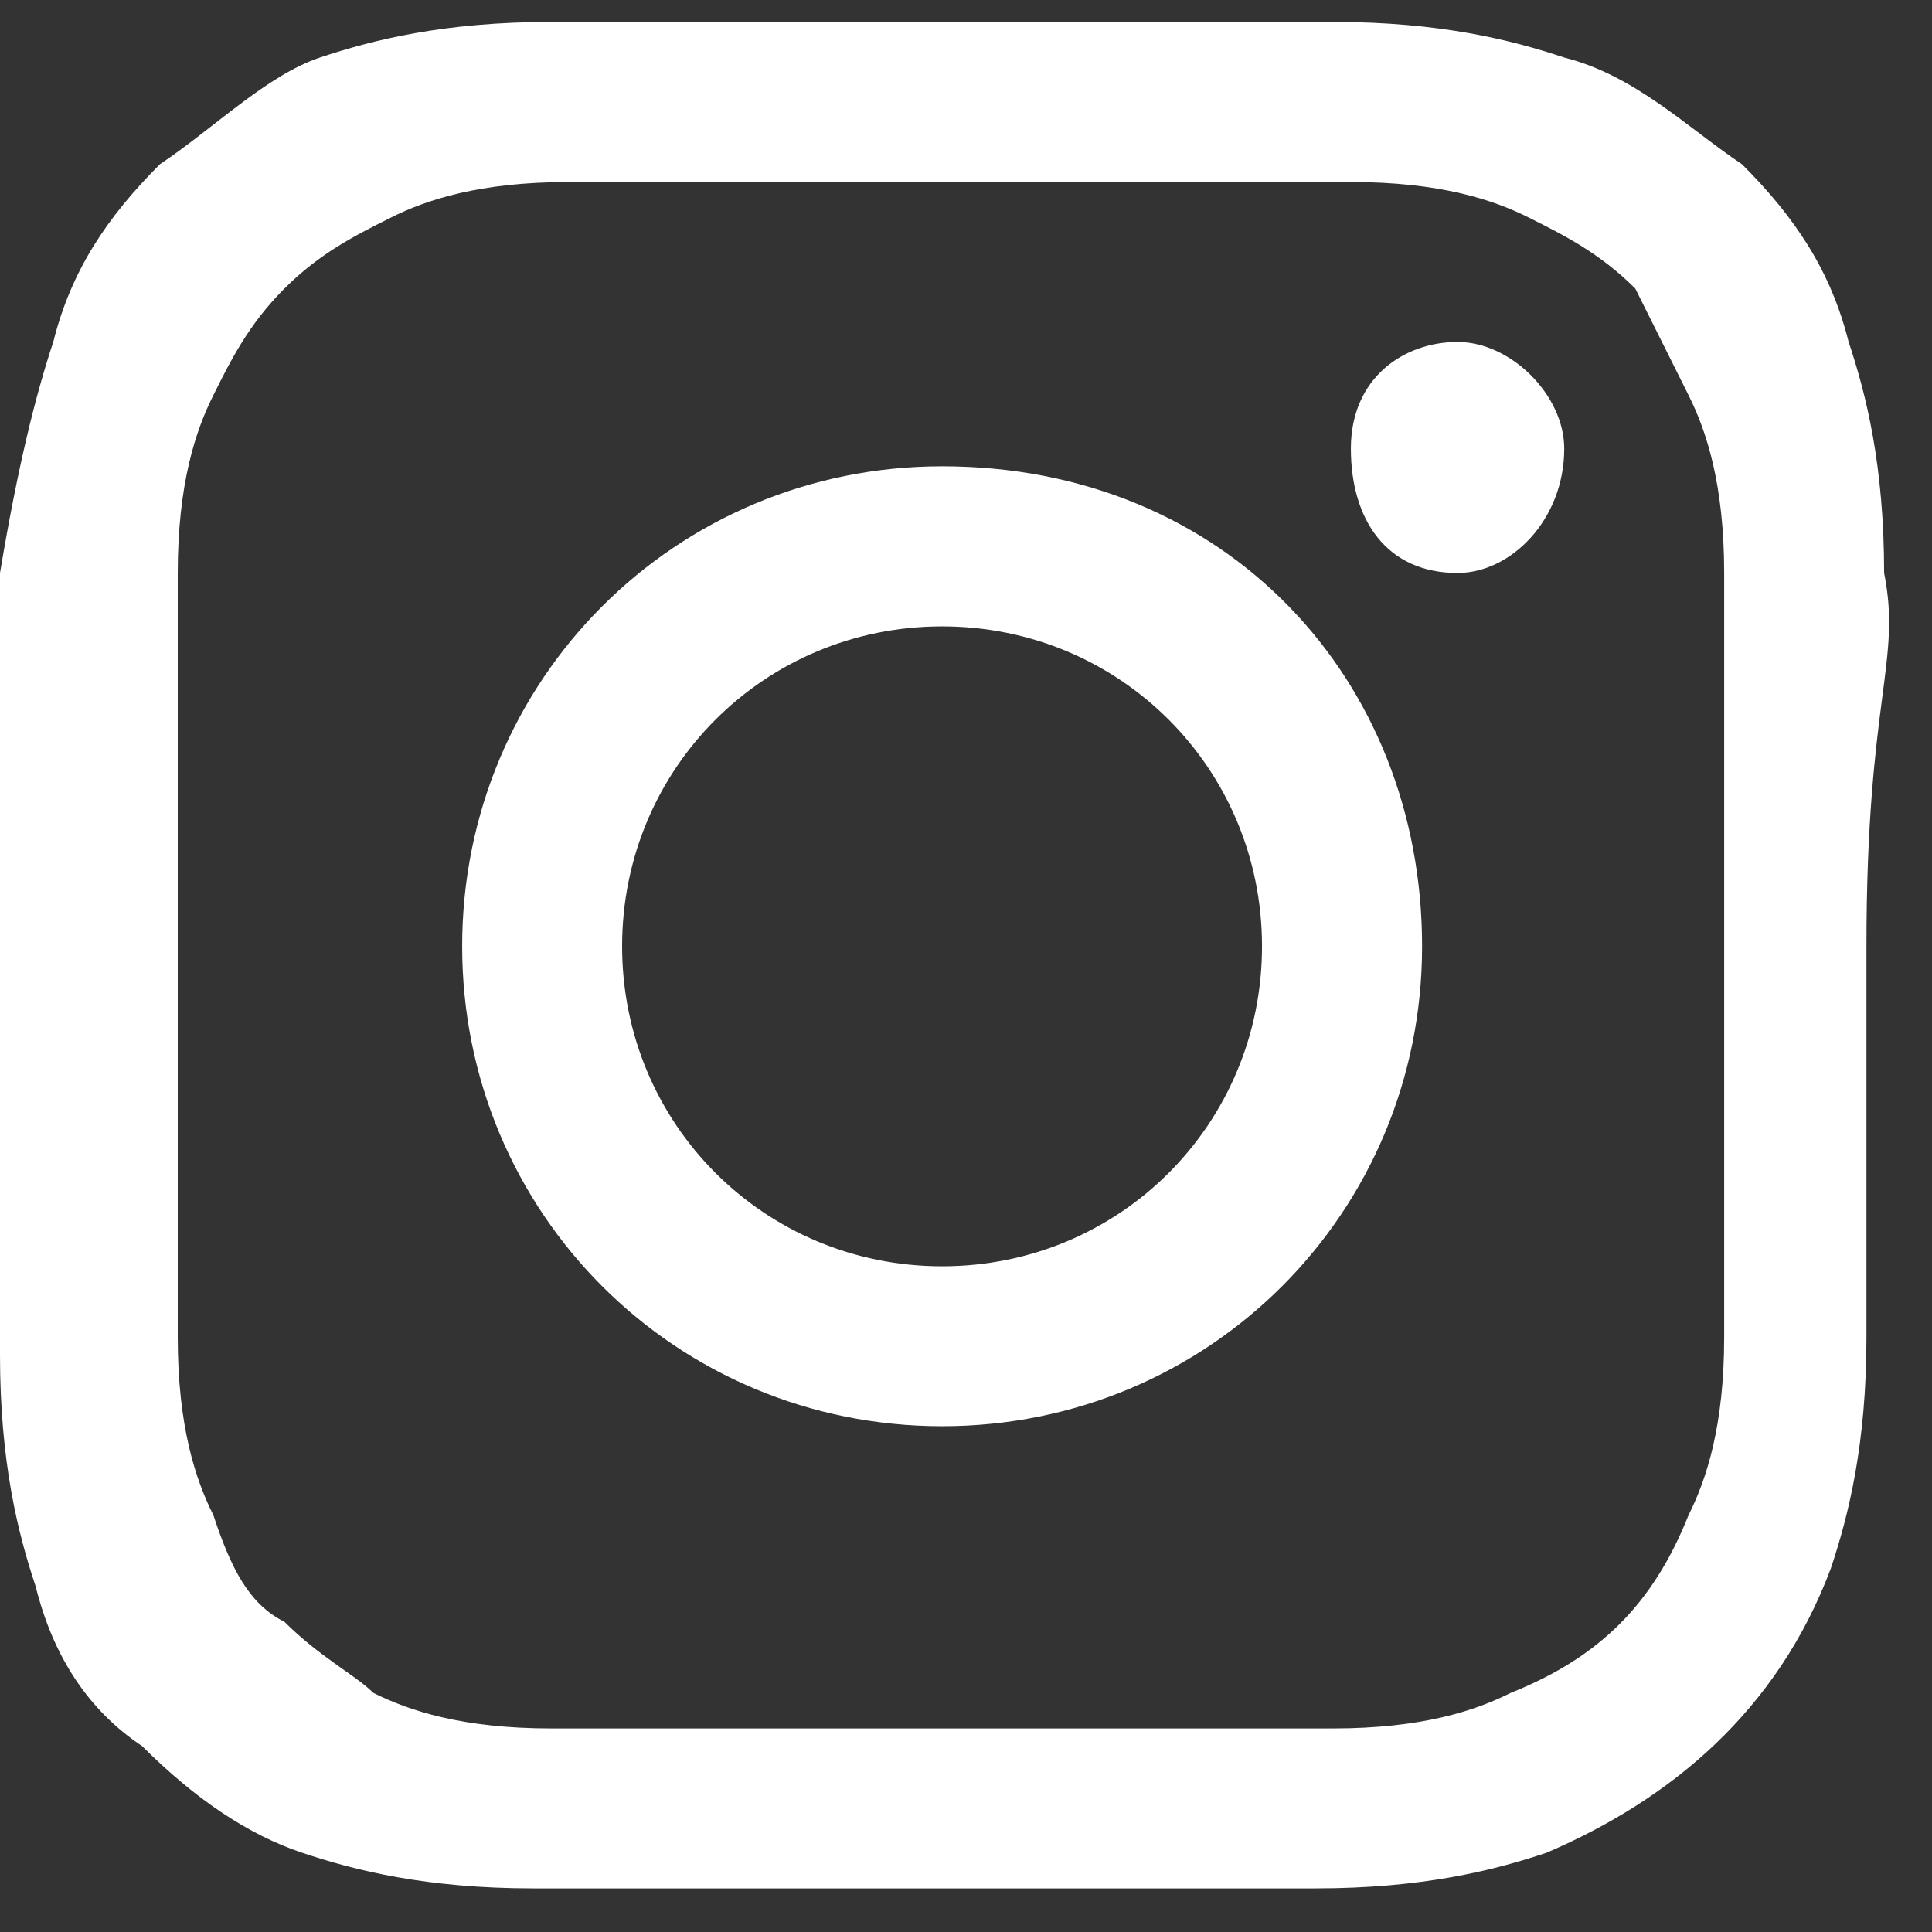
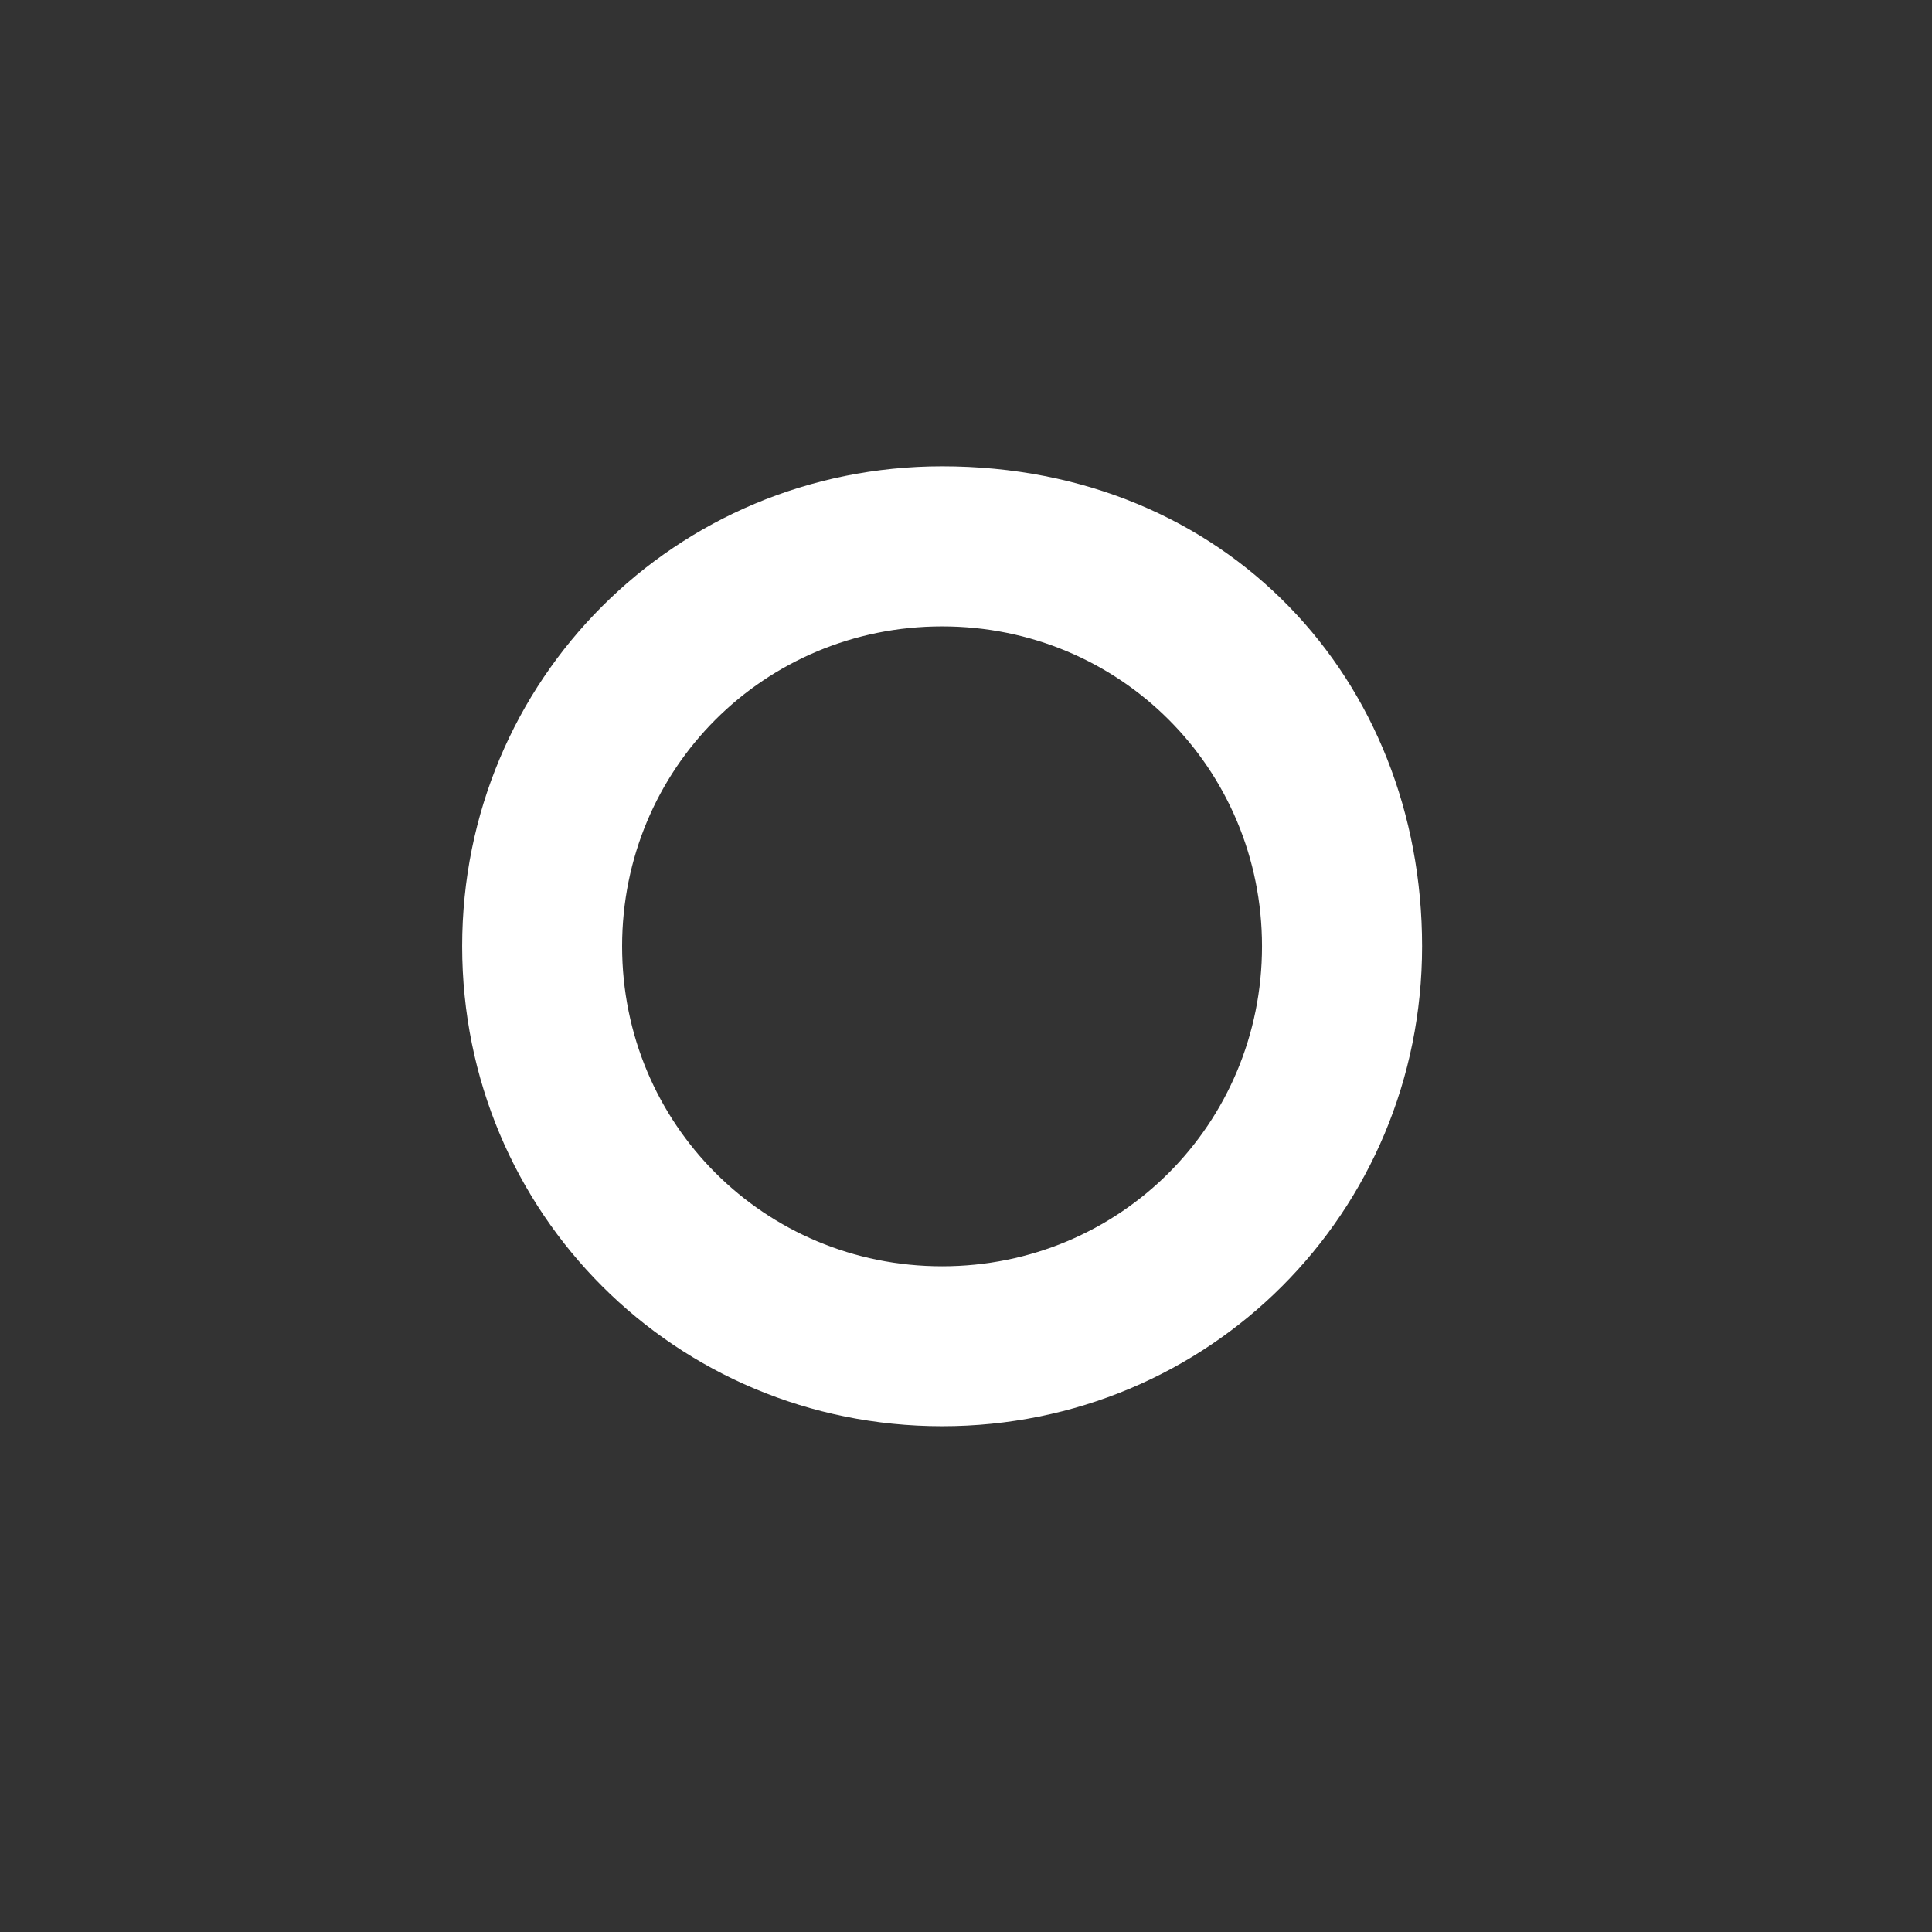
<svg xmlns="http://www.w3.org/2000/svg" width="14" height="14" viewBox="0 0 14 14" fill="none">
  <rect x="0" y="0" width="14" height="14" fill="#333333" stroke="none" />
-   <path d="M13.653 4.152C13.653 3.379 13.525 2.864 13.396 2.478C13.267 1.963 13.009 1.576 12.623 1.19C12.236 0.932 11.85 0.546 11.335 0.417C10.948 0.288 10.433 0.159 9.66 0.159C8.888 0.159 8.63 0.159 6.827 0.159C5.023 0.159 4.766 0.159 3.993 0.159C3.22 0.159 2.705 0.288 2.318 0.417C1.932 0.546 1.546 0.932 1.159 1.19C0.773 1.576 0.515 1.963 0.386 2.478C0.258 2.864 0.129 3.379 0 4.152C0 4.925 0 5.183 0 6.986C0 8.789 0 9.047 0 9.82C0 10.592 0.129 11.108 0.258 11.494C0.386 12.009 0.644 12.396 1.03 12.653C1.417 13.04 1.803 13.297 2.19 13.426C2.576 13.555 3.091 13.684 3.864 13.684C4.637 13.684 4.895 13.684 6.698 13.684C8.501 13.684 8.759 13.684 9.532 13.684C10.305 13.684 10.82 13.555 11.206 13.426C12.108 13.04 12.881 12.396 13.267 11.365C13.396 10.979 13.525 10.464 13.525 9.691C13.525 8.918 13.525 8.66 13.525 6.857C13.525 5.054 13.782 4.796 13.653 4.152ZM12.494 9.691C12.494 10.335 12.365 10.721 12.236 10.979C11.979 11.623 11.592 12.009 10.948 12.267C10.691 12.396 10.305 12.525 9.66 12.525C8.888 12.525 8.759 12.525 6.827 12.525C4.895 12.525 4.766 12.525 3.993 12.525C3.349 12.525 2.963 12.396 2.705 12.267C2.576 12.138 2.318 12.009 2.061 11.752C1.803 11.623 1.674 11.365 1.546 10.979C1.417 10.721 1.288 10.335 1.288 9.691C1.288 8.918 1.288 8.789 1.288 6.857C1.288 4.925 1.288 4.925 1.288 4.152C1.288 3.508 1.417 3.122 1.546 2.864C1.674 2.607 1.803 2.349 2.061 2.091C2.318 1.834 2.576 1.705 2.834 1.576C3.091 1.447 3.478 1.319 4.122 1.319C4.895 1.319 5.023 1.319 6.956 1.319C8.759 1.319 9.016 1.319 9.789 1.319C10.433 1.319 10.82 1.447 11.077 1.576C11.335 1.705 11.592 1.834 11.85 2.091C11.979 2.349 12.108 2.607 12.236 2.864C12.365 3.122 12.494 3.508 12.494 4.152C12.494 4.925 12.494 5.054 12.494 6.986C12.494 8.918 12.494 9.047 12.494 9.691Z" fill="white" />
  <path d="M6.827 3.379C4.895 3.379 3.349 4.925 3.349 6.857C3.349 8.789 4.895 10.335 6.827 10.335C8.759 10.335 10.305 8.789 10.305 6.857C10.305 4.925 8.888 3.379 6.827 3.379ZM6.827 9.176C5.539 9.176 4.508 8.145 4.508 6.857C4.508 5.569 5.539 4.539 6.827 4.539C8.115 4.539 9.145 5.569 9.145 6.857C9.145 8.145 8.115 9.176 6.827 9.176Z" fill="white" />
-   <path d="M11.335 3.251C11.335 3.766 10.949 4.152 10.562 4.152C10.047 4.152 9.789 3.766 9.789 3.251C9.789 2.735 10.176 2.478 10.562 2.478C10.949 2.478 11.335 2.864 11.335 3.251Z" fill="white" />
</svg>